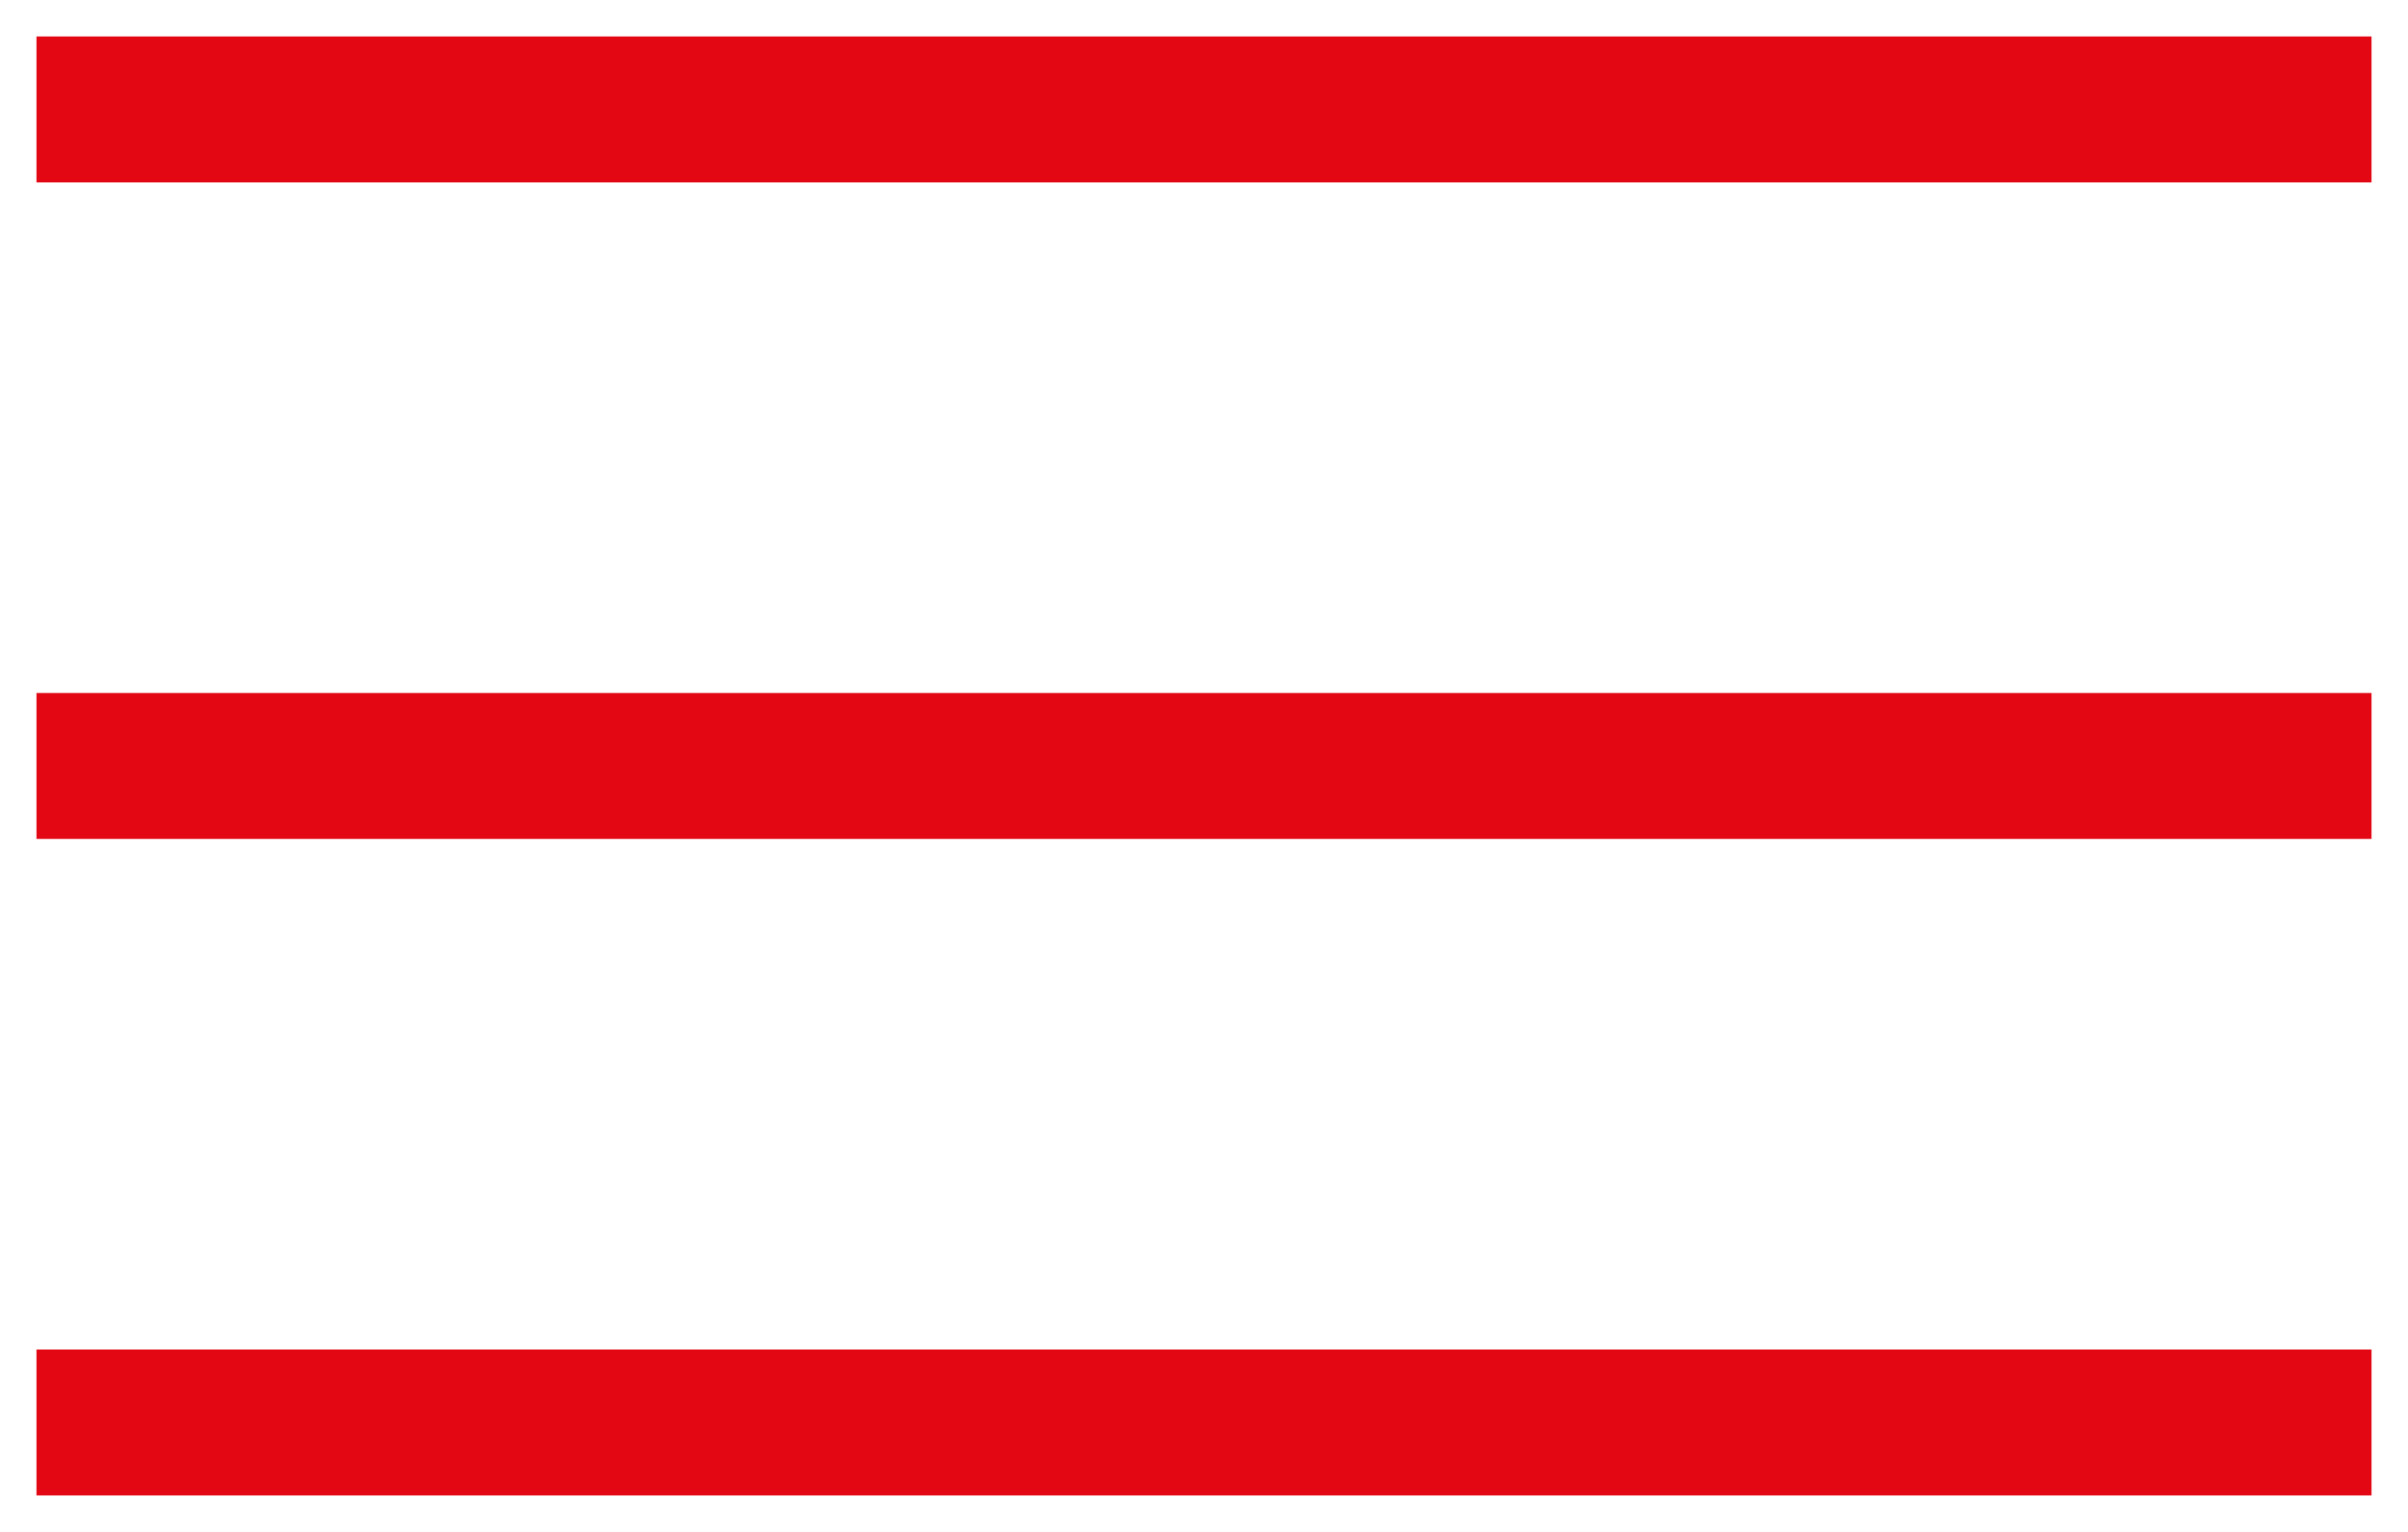
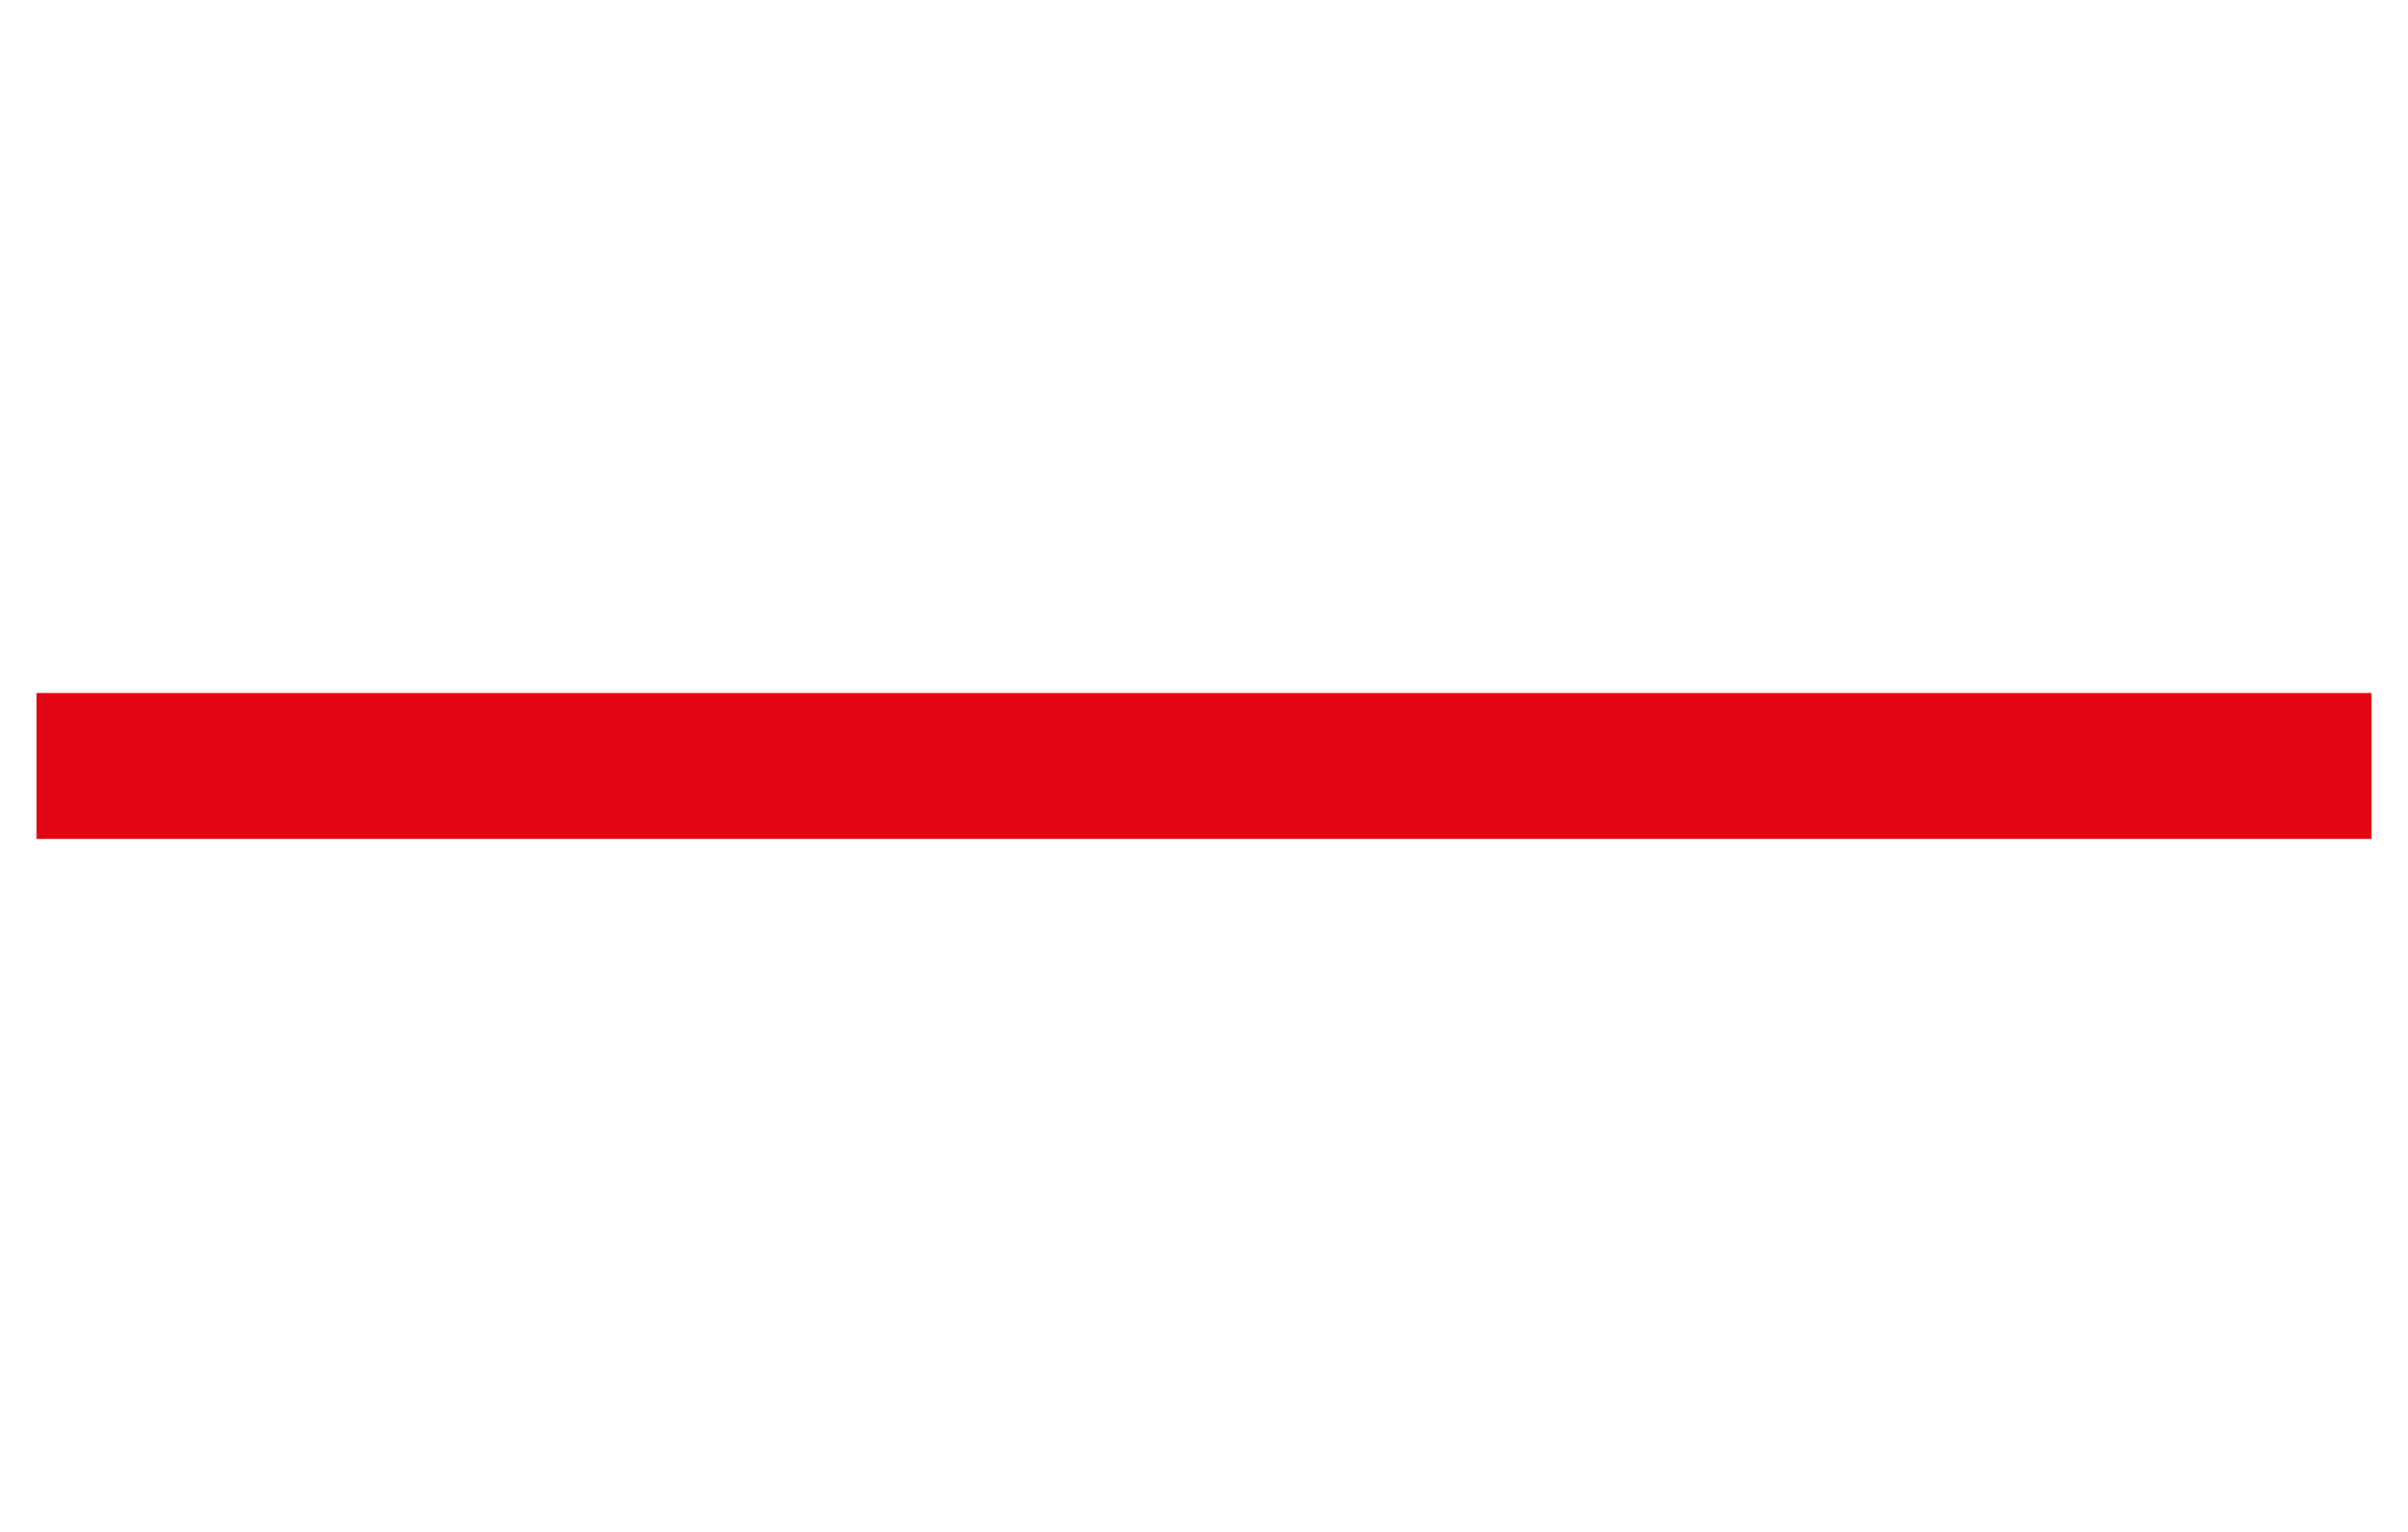
<svg xmlns="http://www.w3.org/2000/svg" width="33px" height="21px" viewbox="0 0 33 21" version="1.1">
  <g id="Group" transform="translate(0.5 0.5)">
-     <path d="M0 0L32 0L32 2L0 2L0 0Z" id="Rectangle" fill="#E30613" fill-rule="evenodd" stroke="none" />
    <path d="M0 0L32 0L32 2L0 2L0 0Z" transform="translate(0 9)" id="Rectangle-Copy-6" fill="#E30613" fill-rule="evenodd" stroke="none" />
-     <path d="M0 0L32 0L32 2L0 2L0 0Z" transform="translate(0 18)" id="Rectangle-Copy-7" fill="#E30613" fill-rule="evenodd" stroke="none" />
  </g>
</svg>